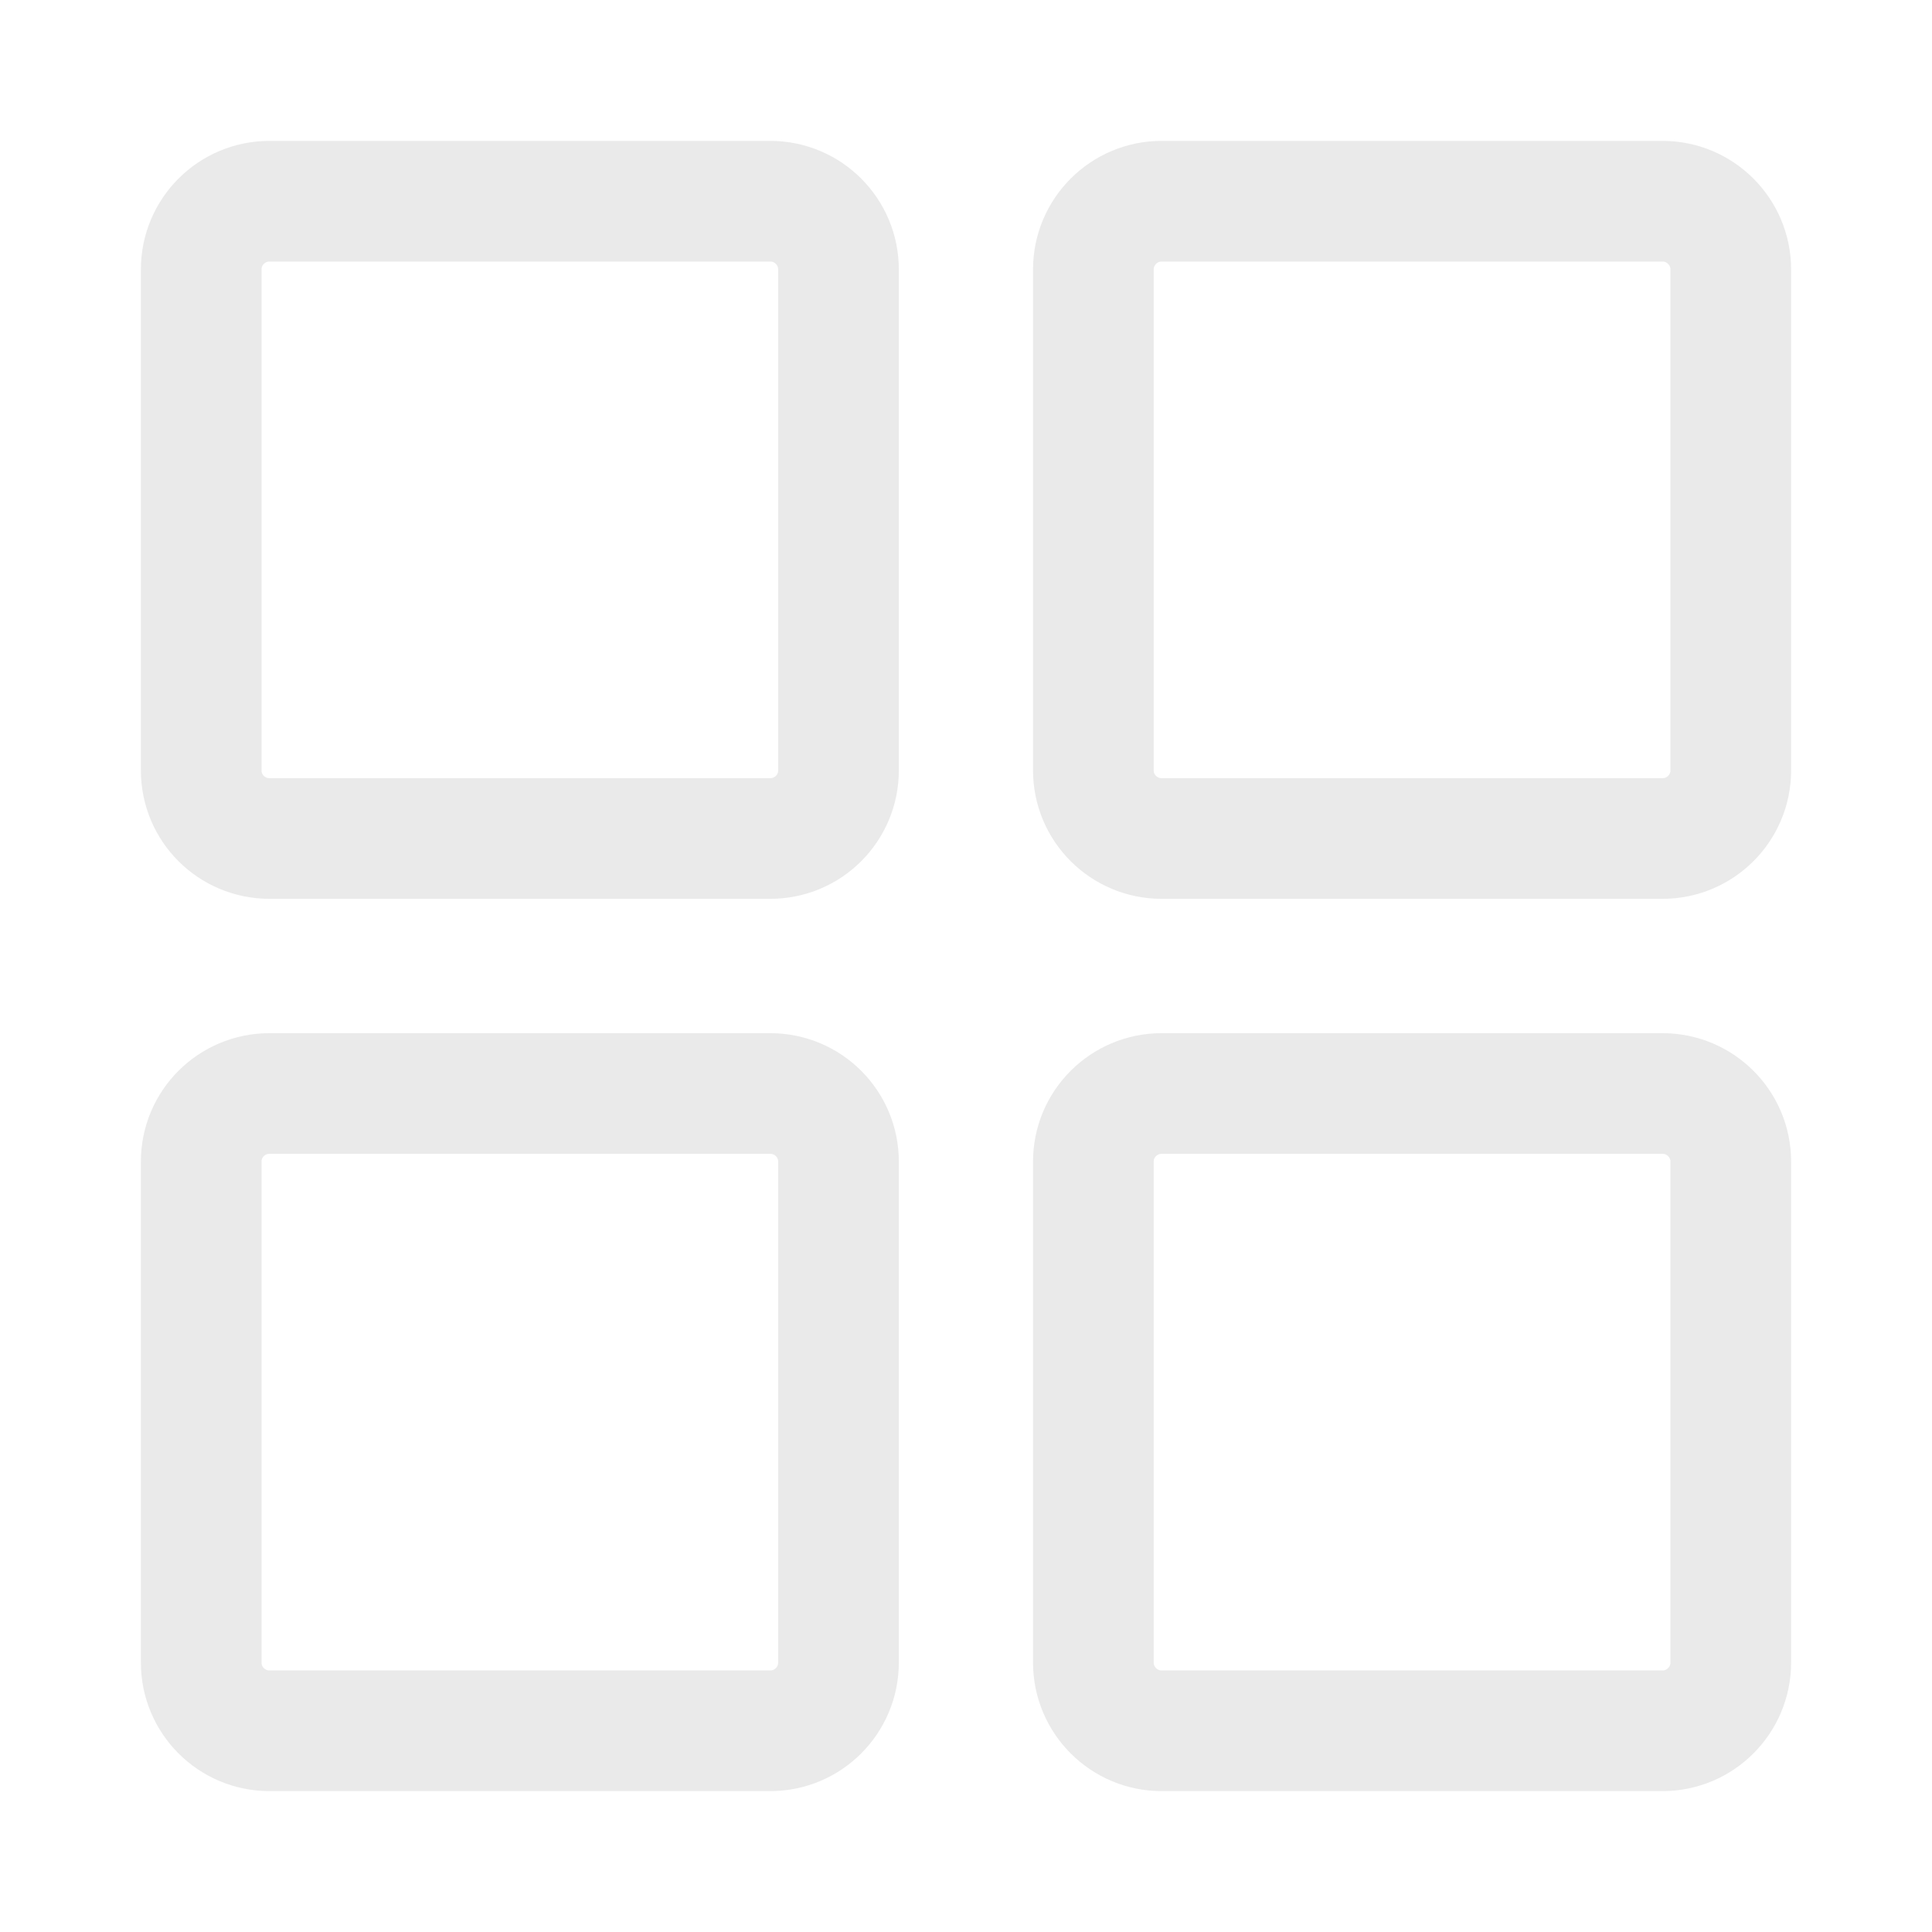
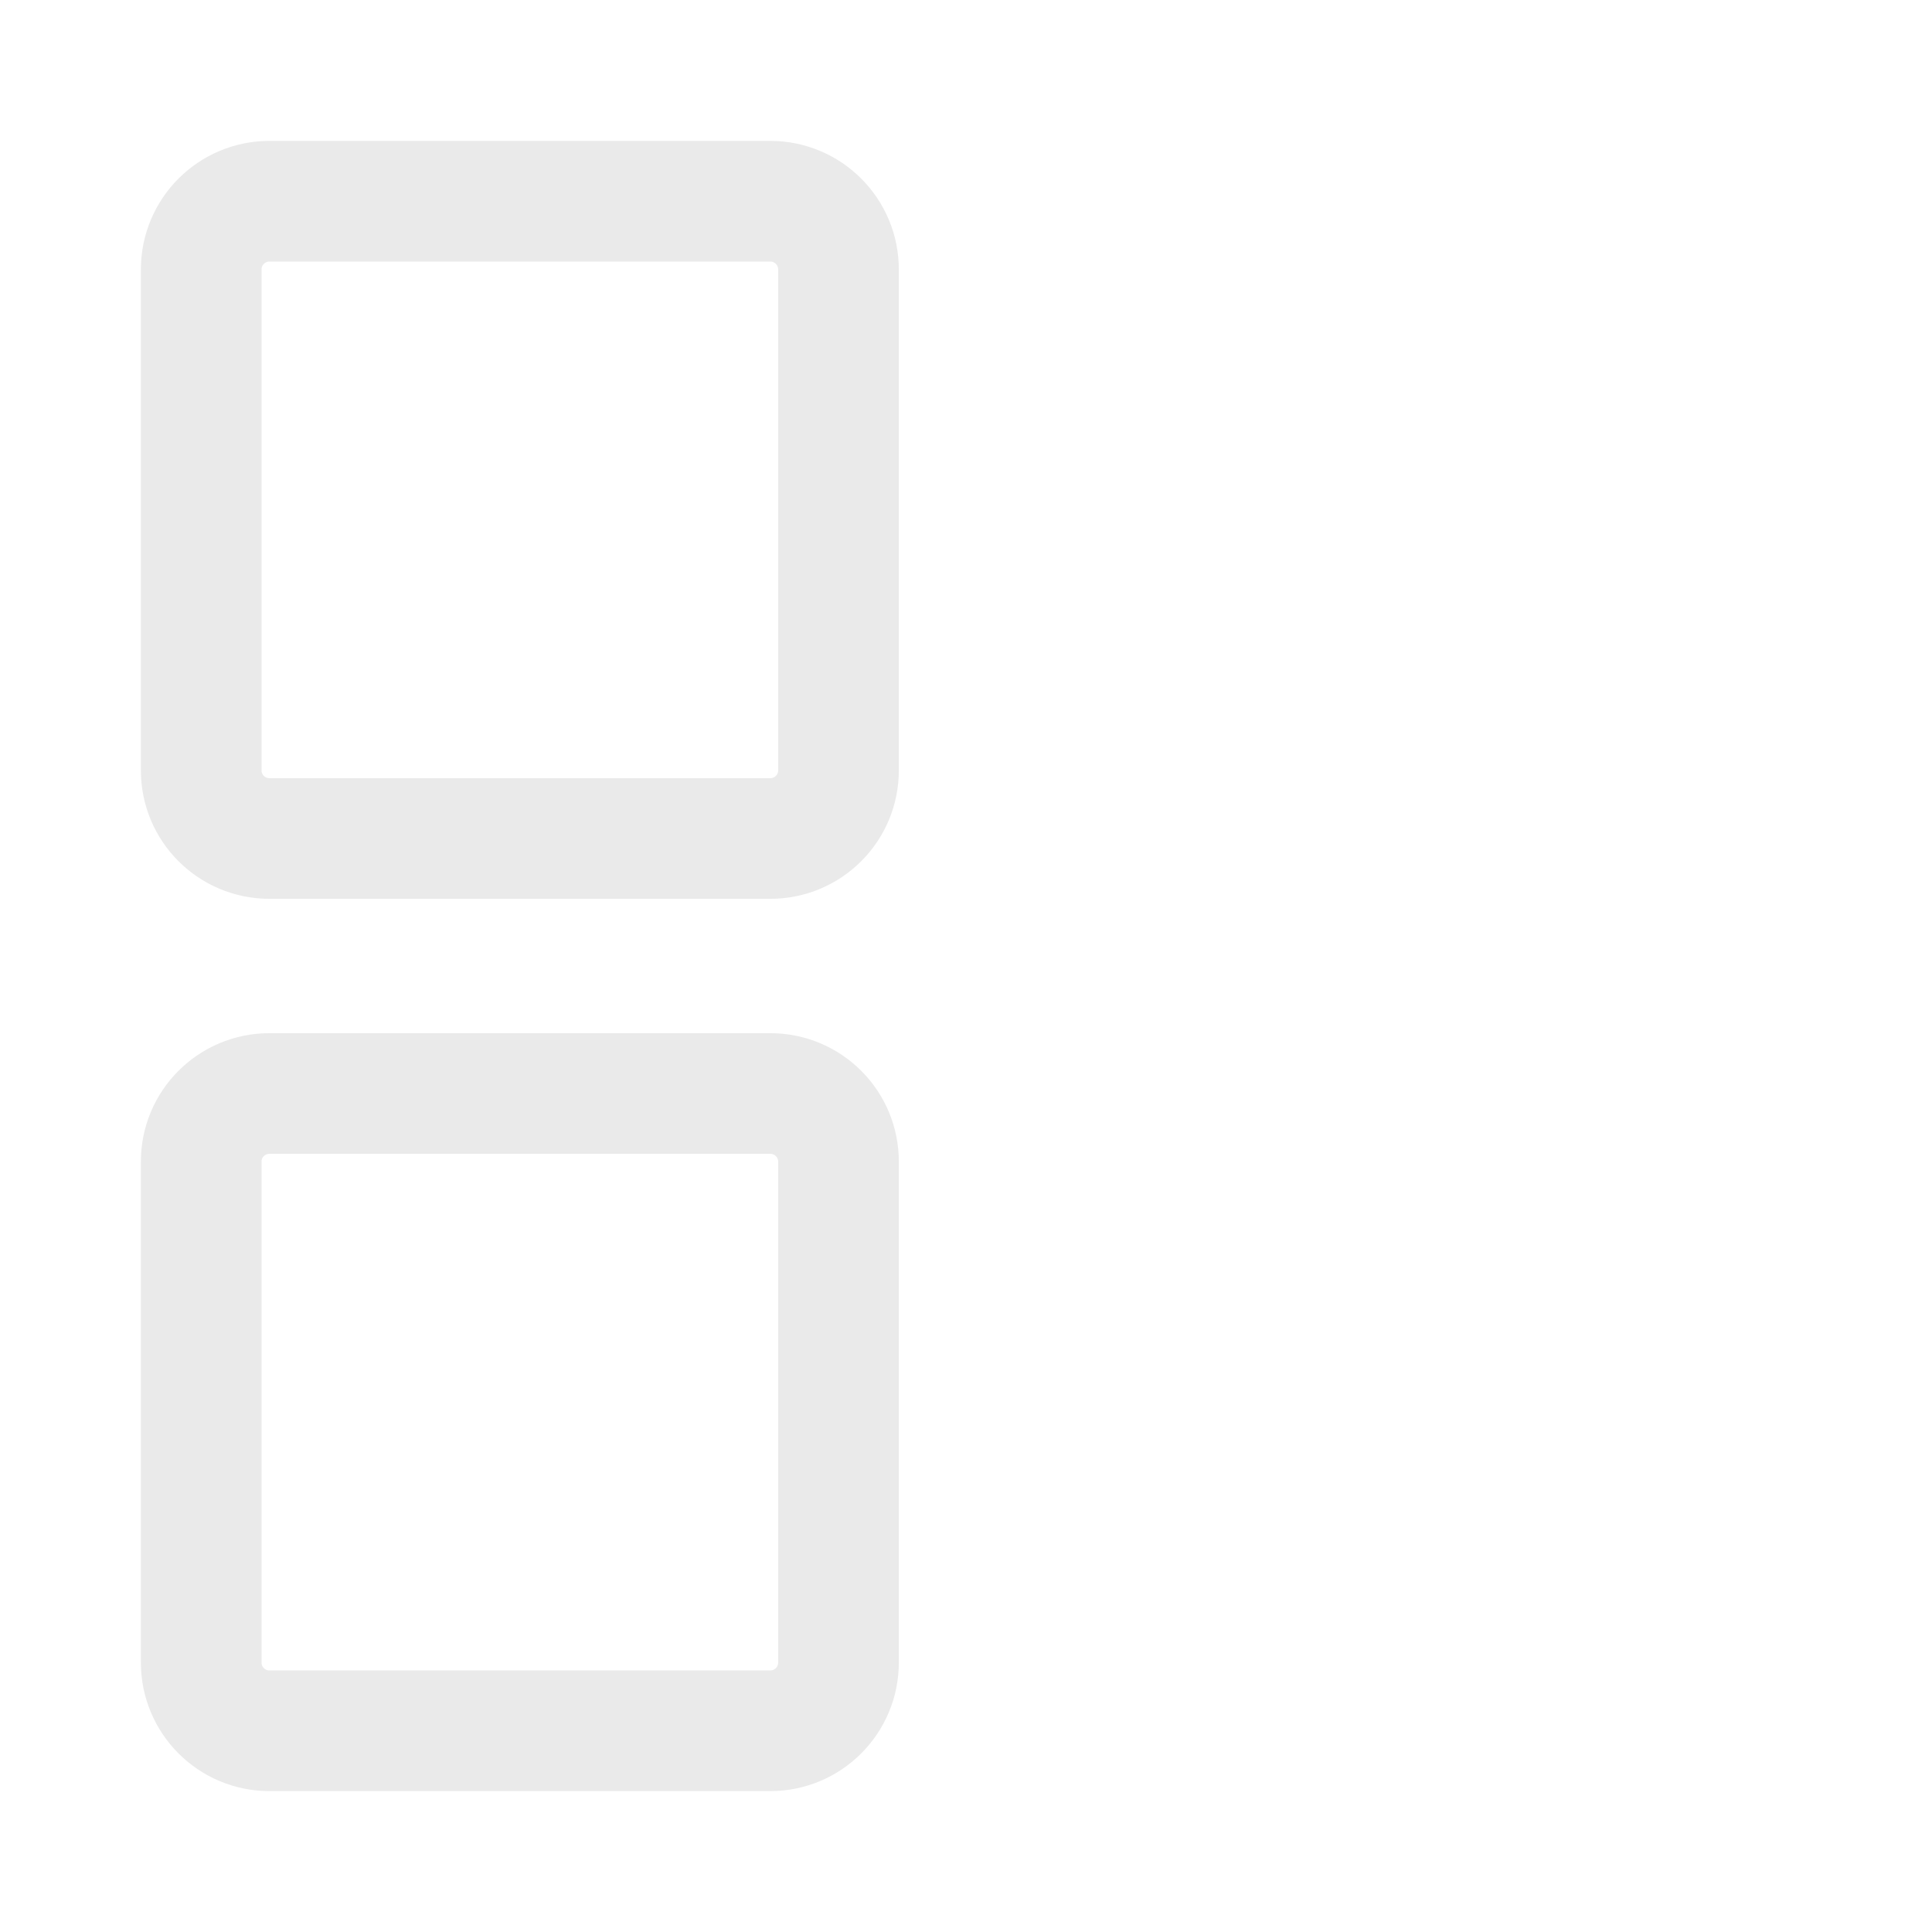
<svg xmlns="http://www.w3.org/2000/svg" width="13" height="13" viewBox="0 0 13 13" fill="none">
  <path d="M1.354 5.184V1.813C1.354 1.56 1.559 1.354 1.813 1.354H5.183C5.437 1.354 5.642 1.56 5.642 1.813V5.184C5.642 5.437 5.437 5.642 5.183 5.642H1.813C1.559 5.642 1.354 5.437 1.354 5.184Z" stroke="#EAEAEA" stroke-width="0.812" />
  <path d="M1.354 11.187V7.816C1.354 7.563 1.559 7.358 1.813 7.358H5.183C5.437 7.358 5.642 7.563 5.642 7.816V11.187C5.642 11.44 5.437 11.646 5.183 11.646H1.813C1.559 11.646 1.354 11.44 1.354 11.187Z" stroke="#EAEAEA" stroke-width="0.812" />
-   <path d="M7.357 5.184V1.813C7.357 1.56 7.563 1.354 7.816 1.354H11.187C11.44 1.354 11.646 1.56 11.646 1.813V5.184C11.646 5.437 11.44 5.642 11.187 5.642H7.816C7.563 5.642 7.357 5.437 7.357 5.184Z" stroke="#EAEAEA" stroke-width="0.812" />
-   <path d="M7.357 11.187V7.816C7.357 7.563 7.563 7.358 7.816 7.358H11.187C11.44 7.358 11.646 7.563 11.646 7.816V11.187C11.646 11.44 11.44 11.646 11.187 11.646H7.816C7.563 11.646 7.357 11.44 7.357 11.187Z" stroke="#EAEAEA" stroke-width="0.812" />
</svg>